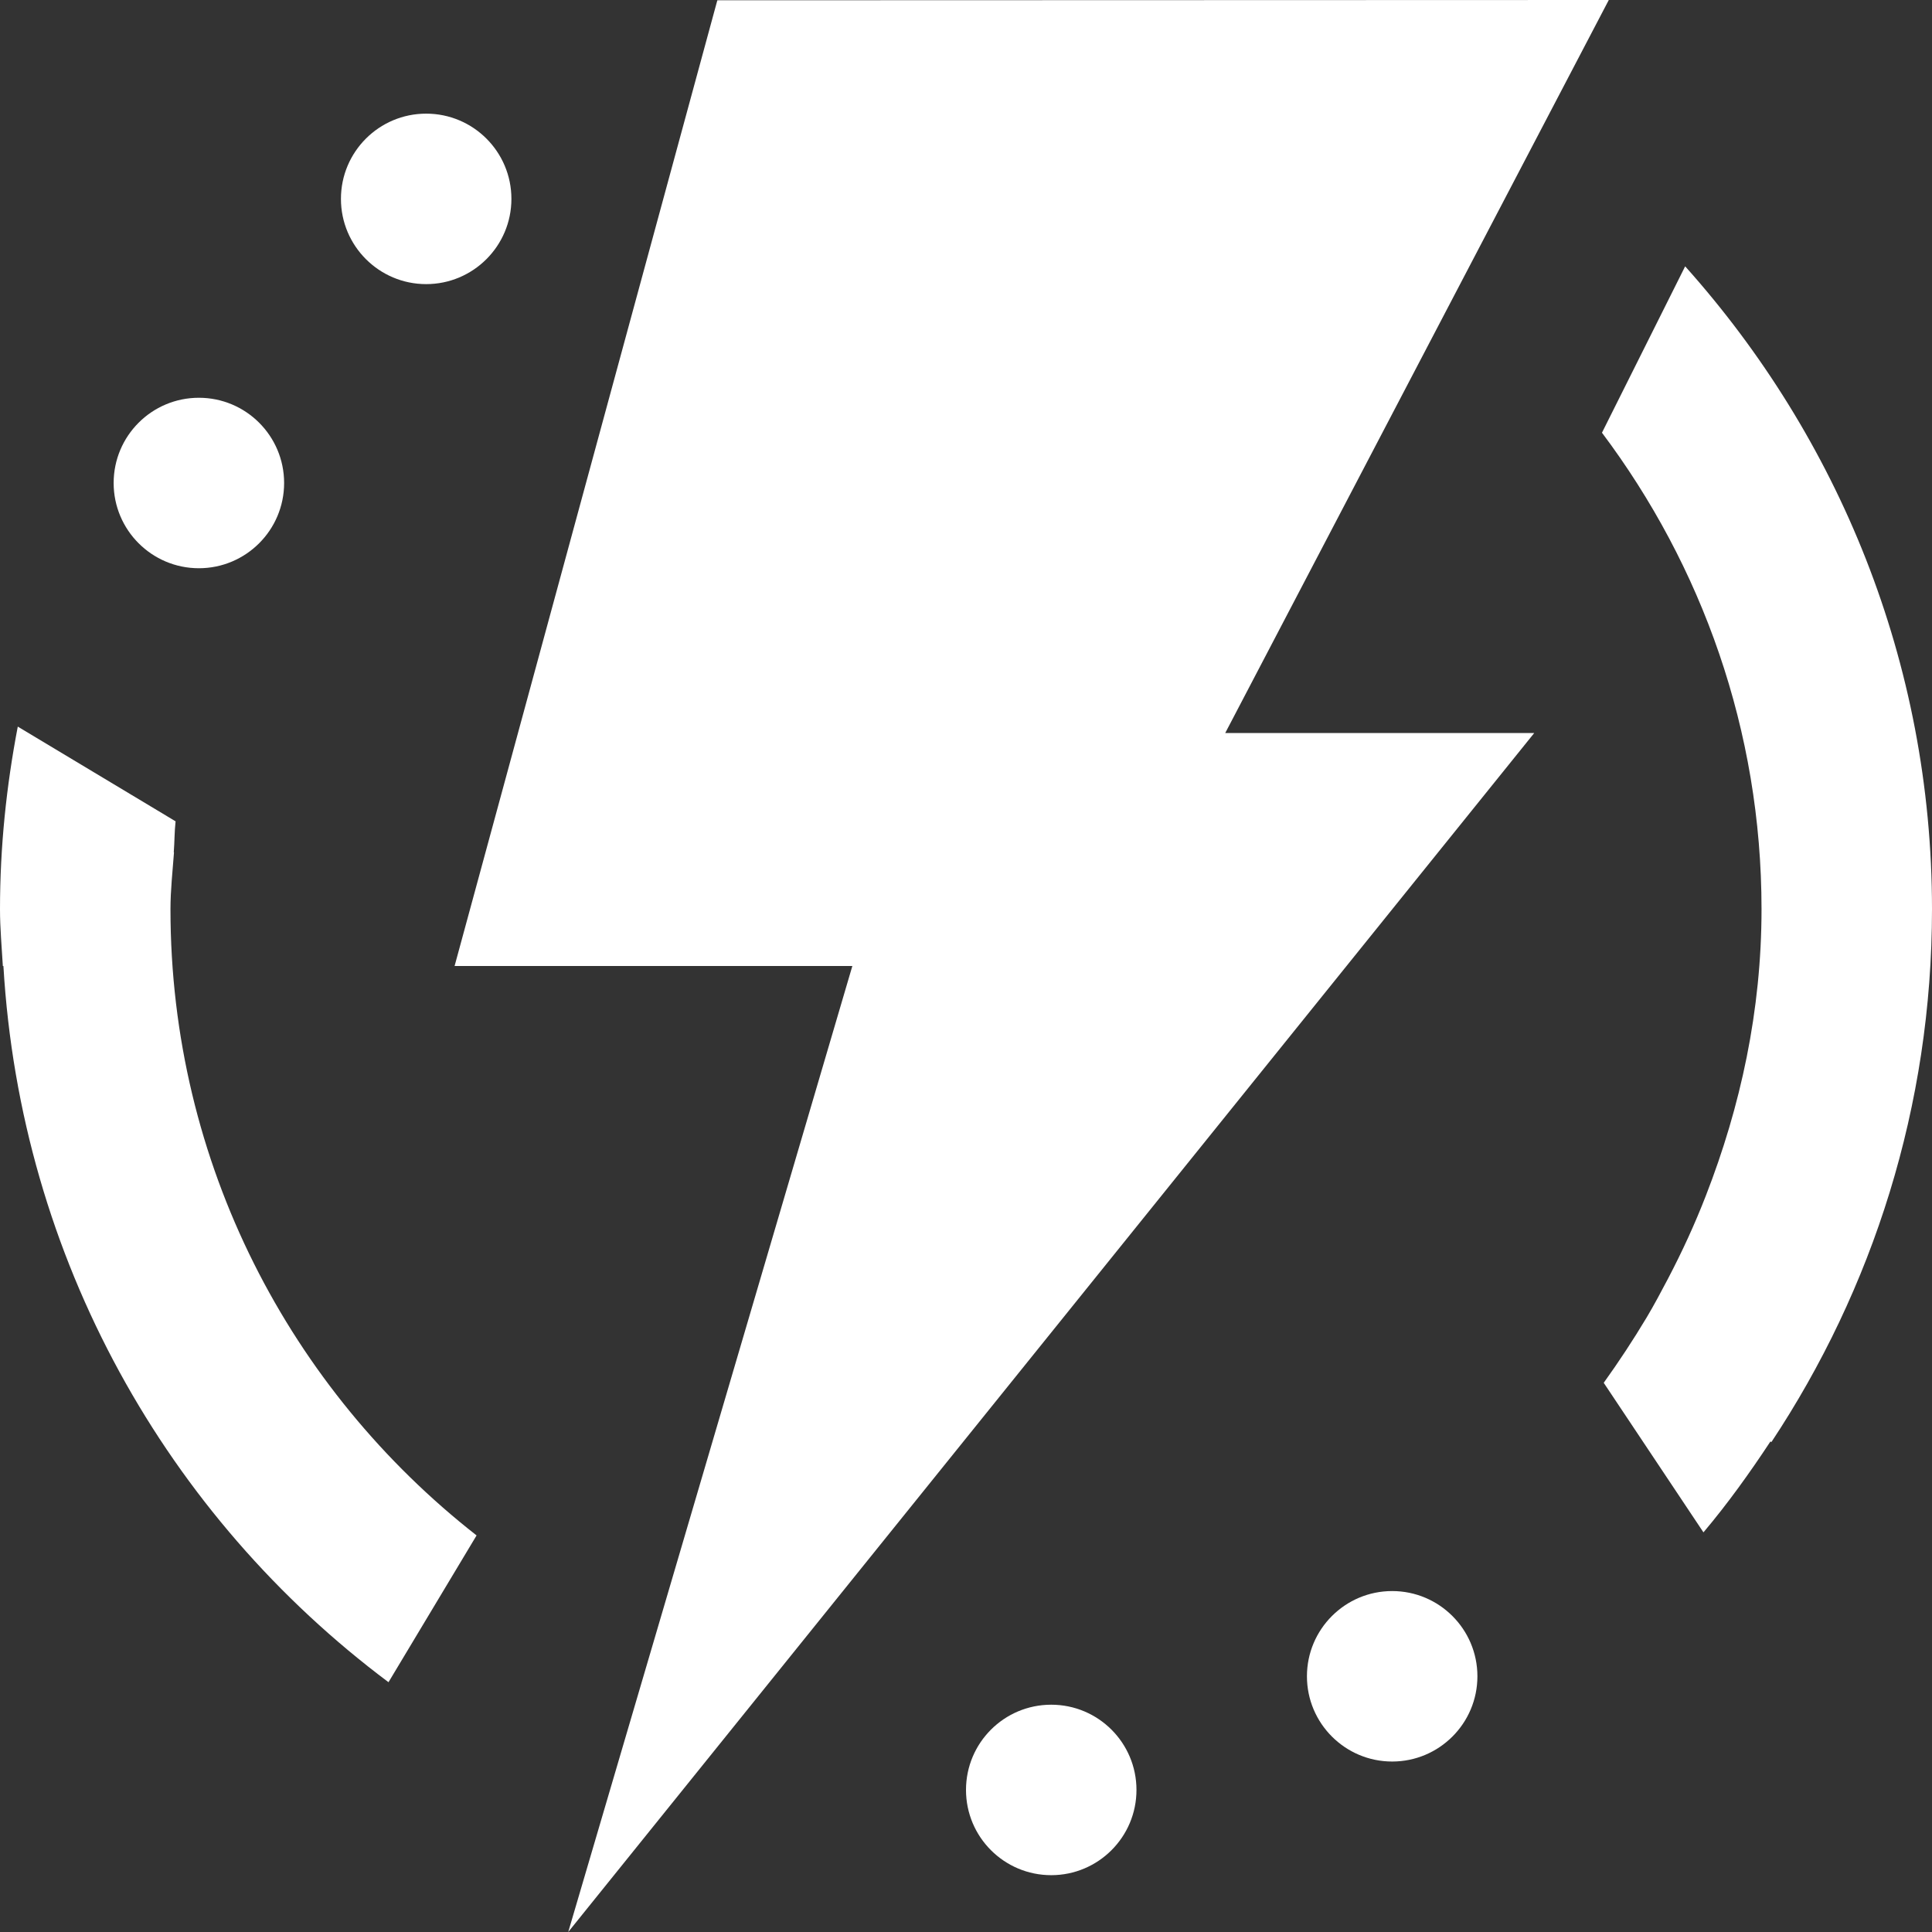
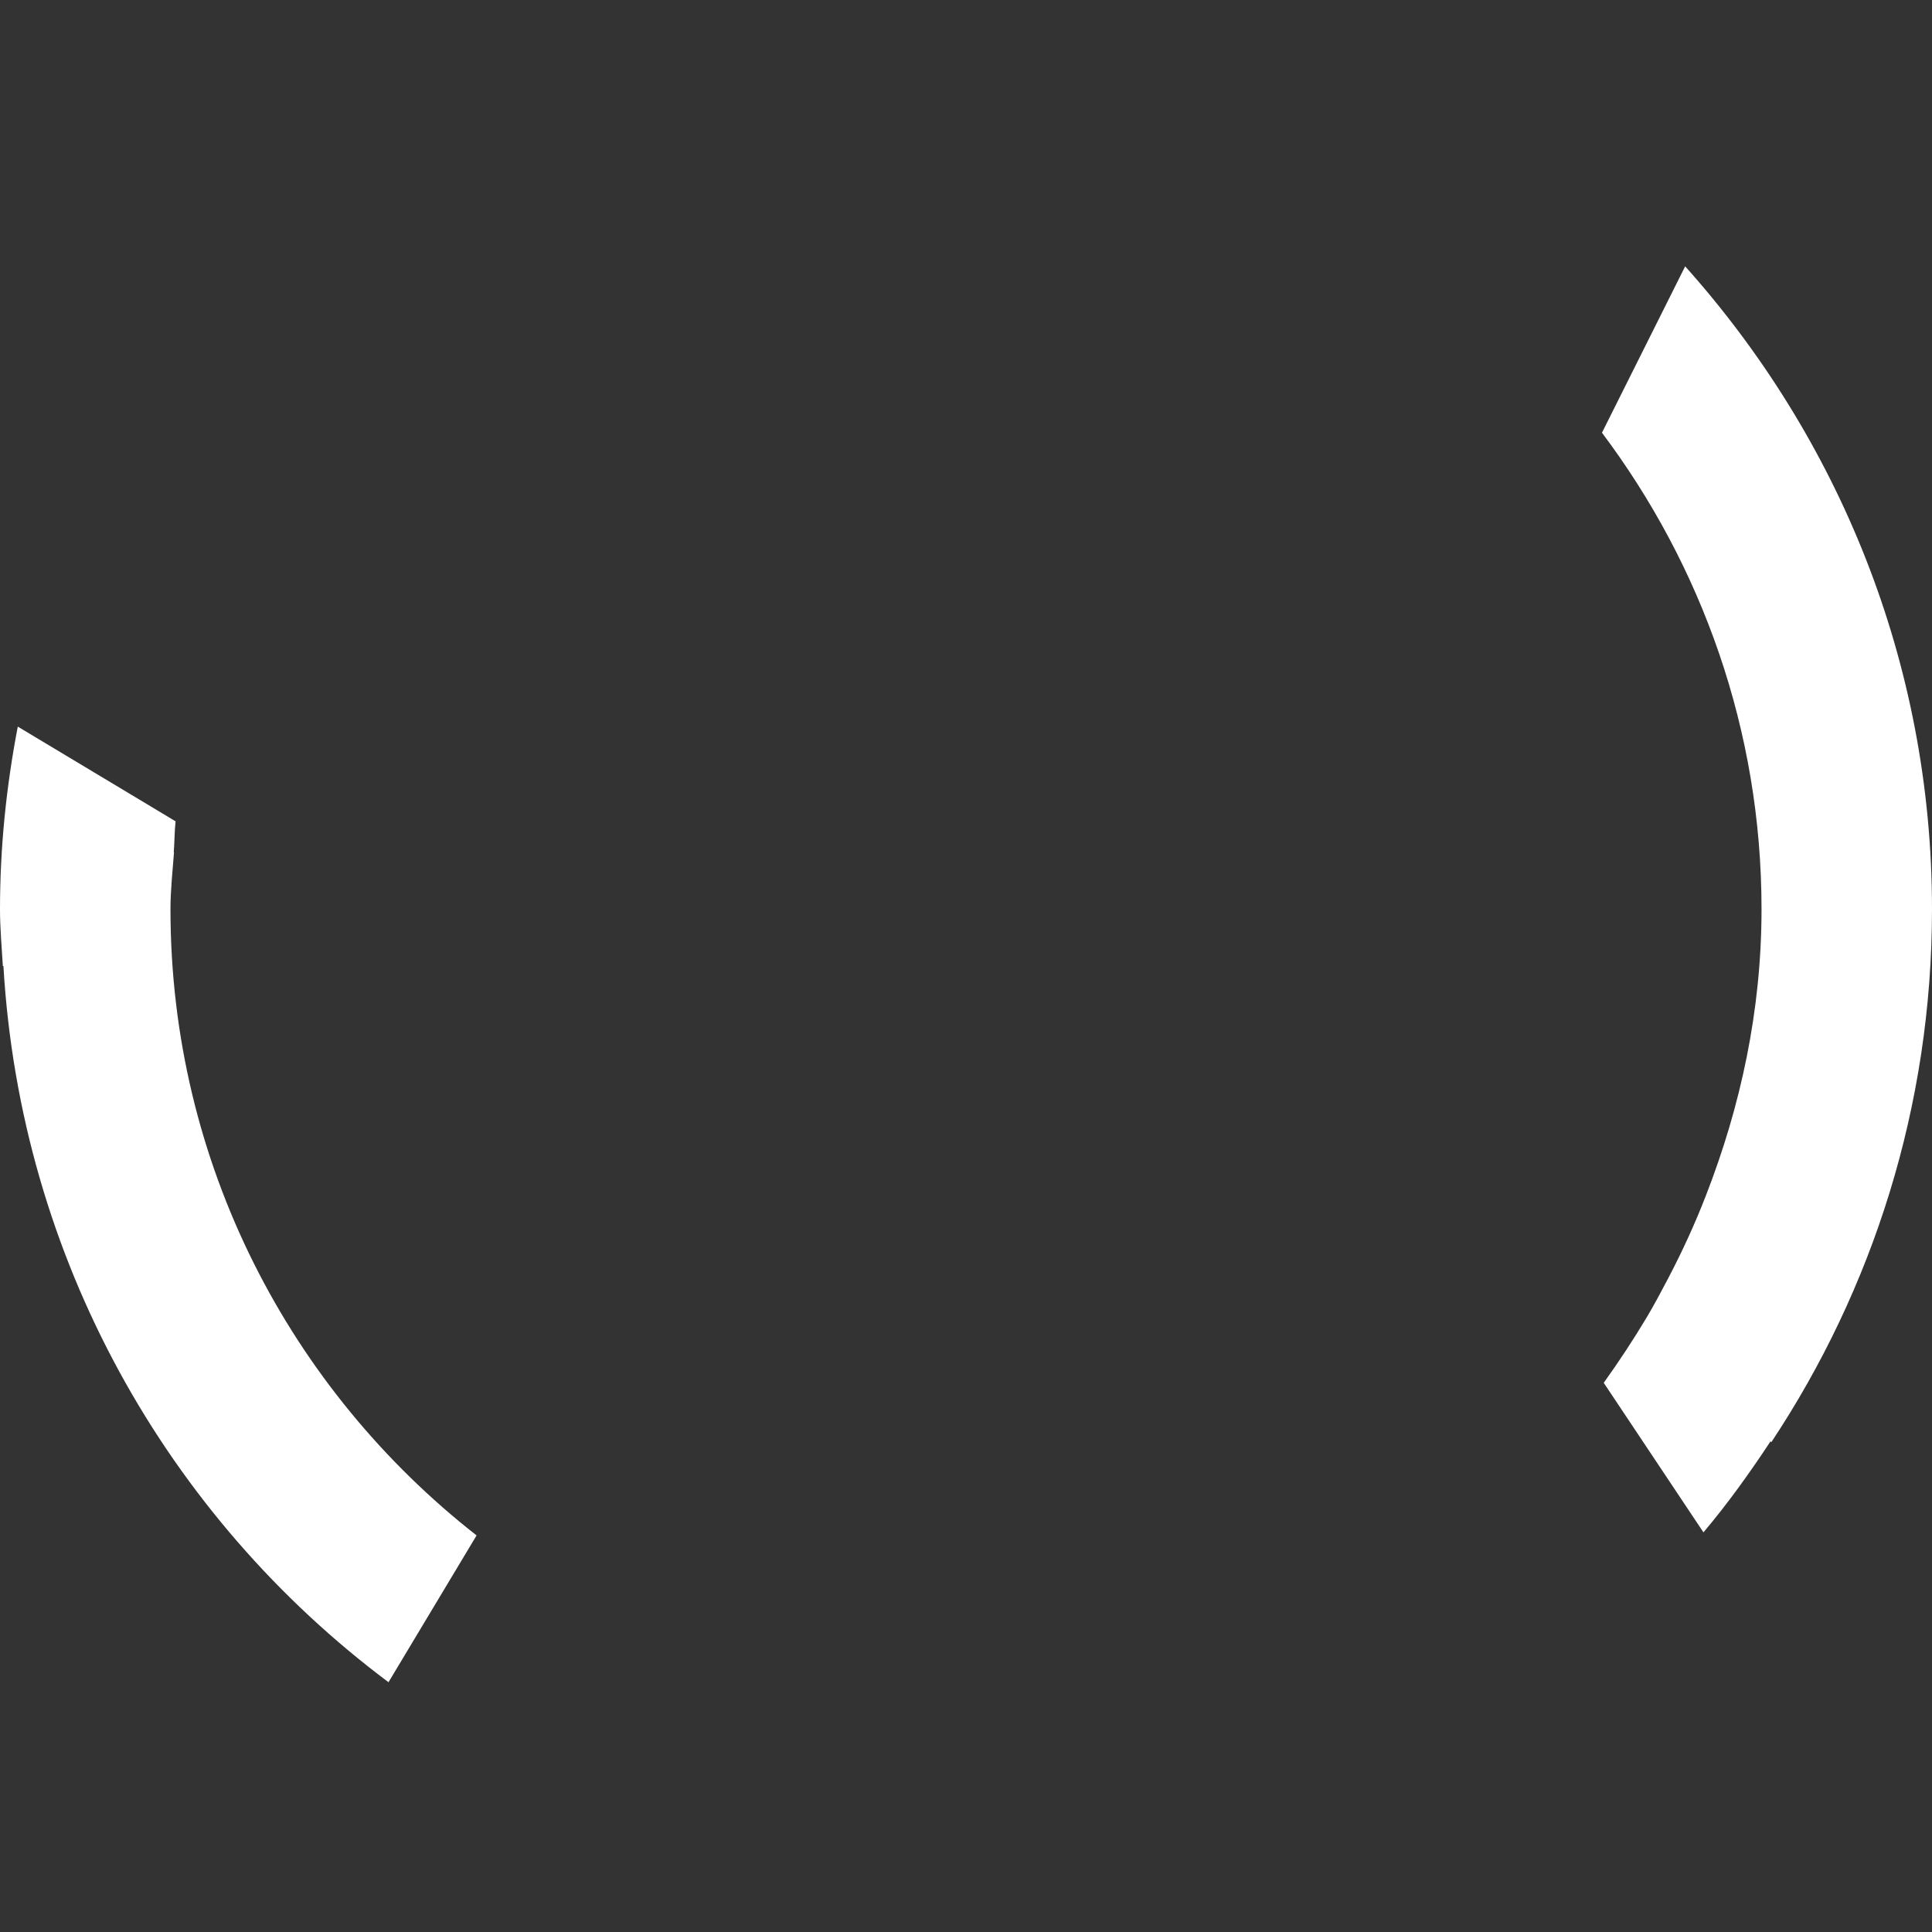
<svg xmlns="http://www.w3.org/2000/svg" width="34px" height="34px">
  <rect width="100%" height="100%" fill="#333333" stroke="none" />
  <path fill-rule="evenodd" fill="rgb(255, 255, 255)" d="M31.173,25.379 L31.157,25.367 C30.791,25.922 30.405,26.461 29.978,26.967 L28.223,24.335 C28.490,23.963 28.742,23.580 28.978,23.186 C29.112,22.962 29.233,22.732 29.355,22.501 C29.602,22.029 29.826,21.544 30.020,21.043 C30.631,19.475 31.000,17.785 31.000,16.000 C31.000,12.850 29.948,9.954 28.192,7.615 L29.656,4.687 C32.346,7.694 34.000,11.648 34.000,16.000 C34.000,19.468 32.956,22.690 31.173,25.379 ZM6.837,29.604 C2.945,26.692 0.363,22.157 0.060,17.000 L0.050,17.000 C0.031,16.667 -0.000,16.337 -0.000,16.000 L-0.000,16.000 L-0.000,16.000 C-0.000,14.901 0.113,13.829 0.313,12.787 L3.090,14.454 C3.070,14.633 3.072,14.819 3.058,15.000 L3.062,15.000 C3.038,15.332 3.000,15.661 3.000,16.000 C3.000,20.480 5.113,24.459 8.387,27.021 L6.837,29.604 Z" />
-   <path fill-rule="evenodd" fill="rgb(255, 255, 255)" d="M24.500,28.000 C25.328,28.000 26.000,28.672 26.000,29.500 C26.000,30.328 25.328,31.000 24.500,31.000 C23.672,31.000 23.000,30.328 23.000,29.500 C23.000,28.672 23.672,28.000 24.500,28.000 Z" />
-   <path fill-rule="evenodd" fill="rgb(255, 255, 255)" d="M18.500,30.000 C19.328,30.000 20.000,30.671 20.000,31.500 C20.000,32.328 19.328,33.000 18.500,33.000 C17.671,33.000 17.000,32.328 17.000,31.500 C17.000,30.671 17.671,30.000 18.500,30.000 Z" />
-   <path fill-rule="evenodd" fill="rgb(255, 255, 255)" d="M7.500,2.000 C8.328,2.000 9.000,2.671 9.000,3.500 C9.000,4.328 8.328,5.000 7.500,5.000 C6.672,5.000 6.000,4.328 6.000,3.500 C6.000,2.671 6.672,2.000 7.500,2.000 Z" />
-   <path fill-rule="evenodd" fill="rgb(255, 255, 255)" d="M3.500,7.000 C4.328,7.000 5.000,7.671 5.000,8.500 C5.000,9.328 4.328,10.000 3.500,10.000 C2.672,10.000 2.000,9.328 2.000,8.500 C2.000,7.671 2.672,7.000 3.500,7.000 Z" />
-   <path fill-rule="evenodd" fill="rgb(255, 255, 255)" d="M12.624,0.005 L28.312,-0.000 L21.562,12.900 L27.000,12.900 L10.000,34.000 L15.000,17.000 L8.000,17.000 L12.624,0.005 Z" />
</svg>